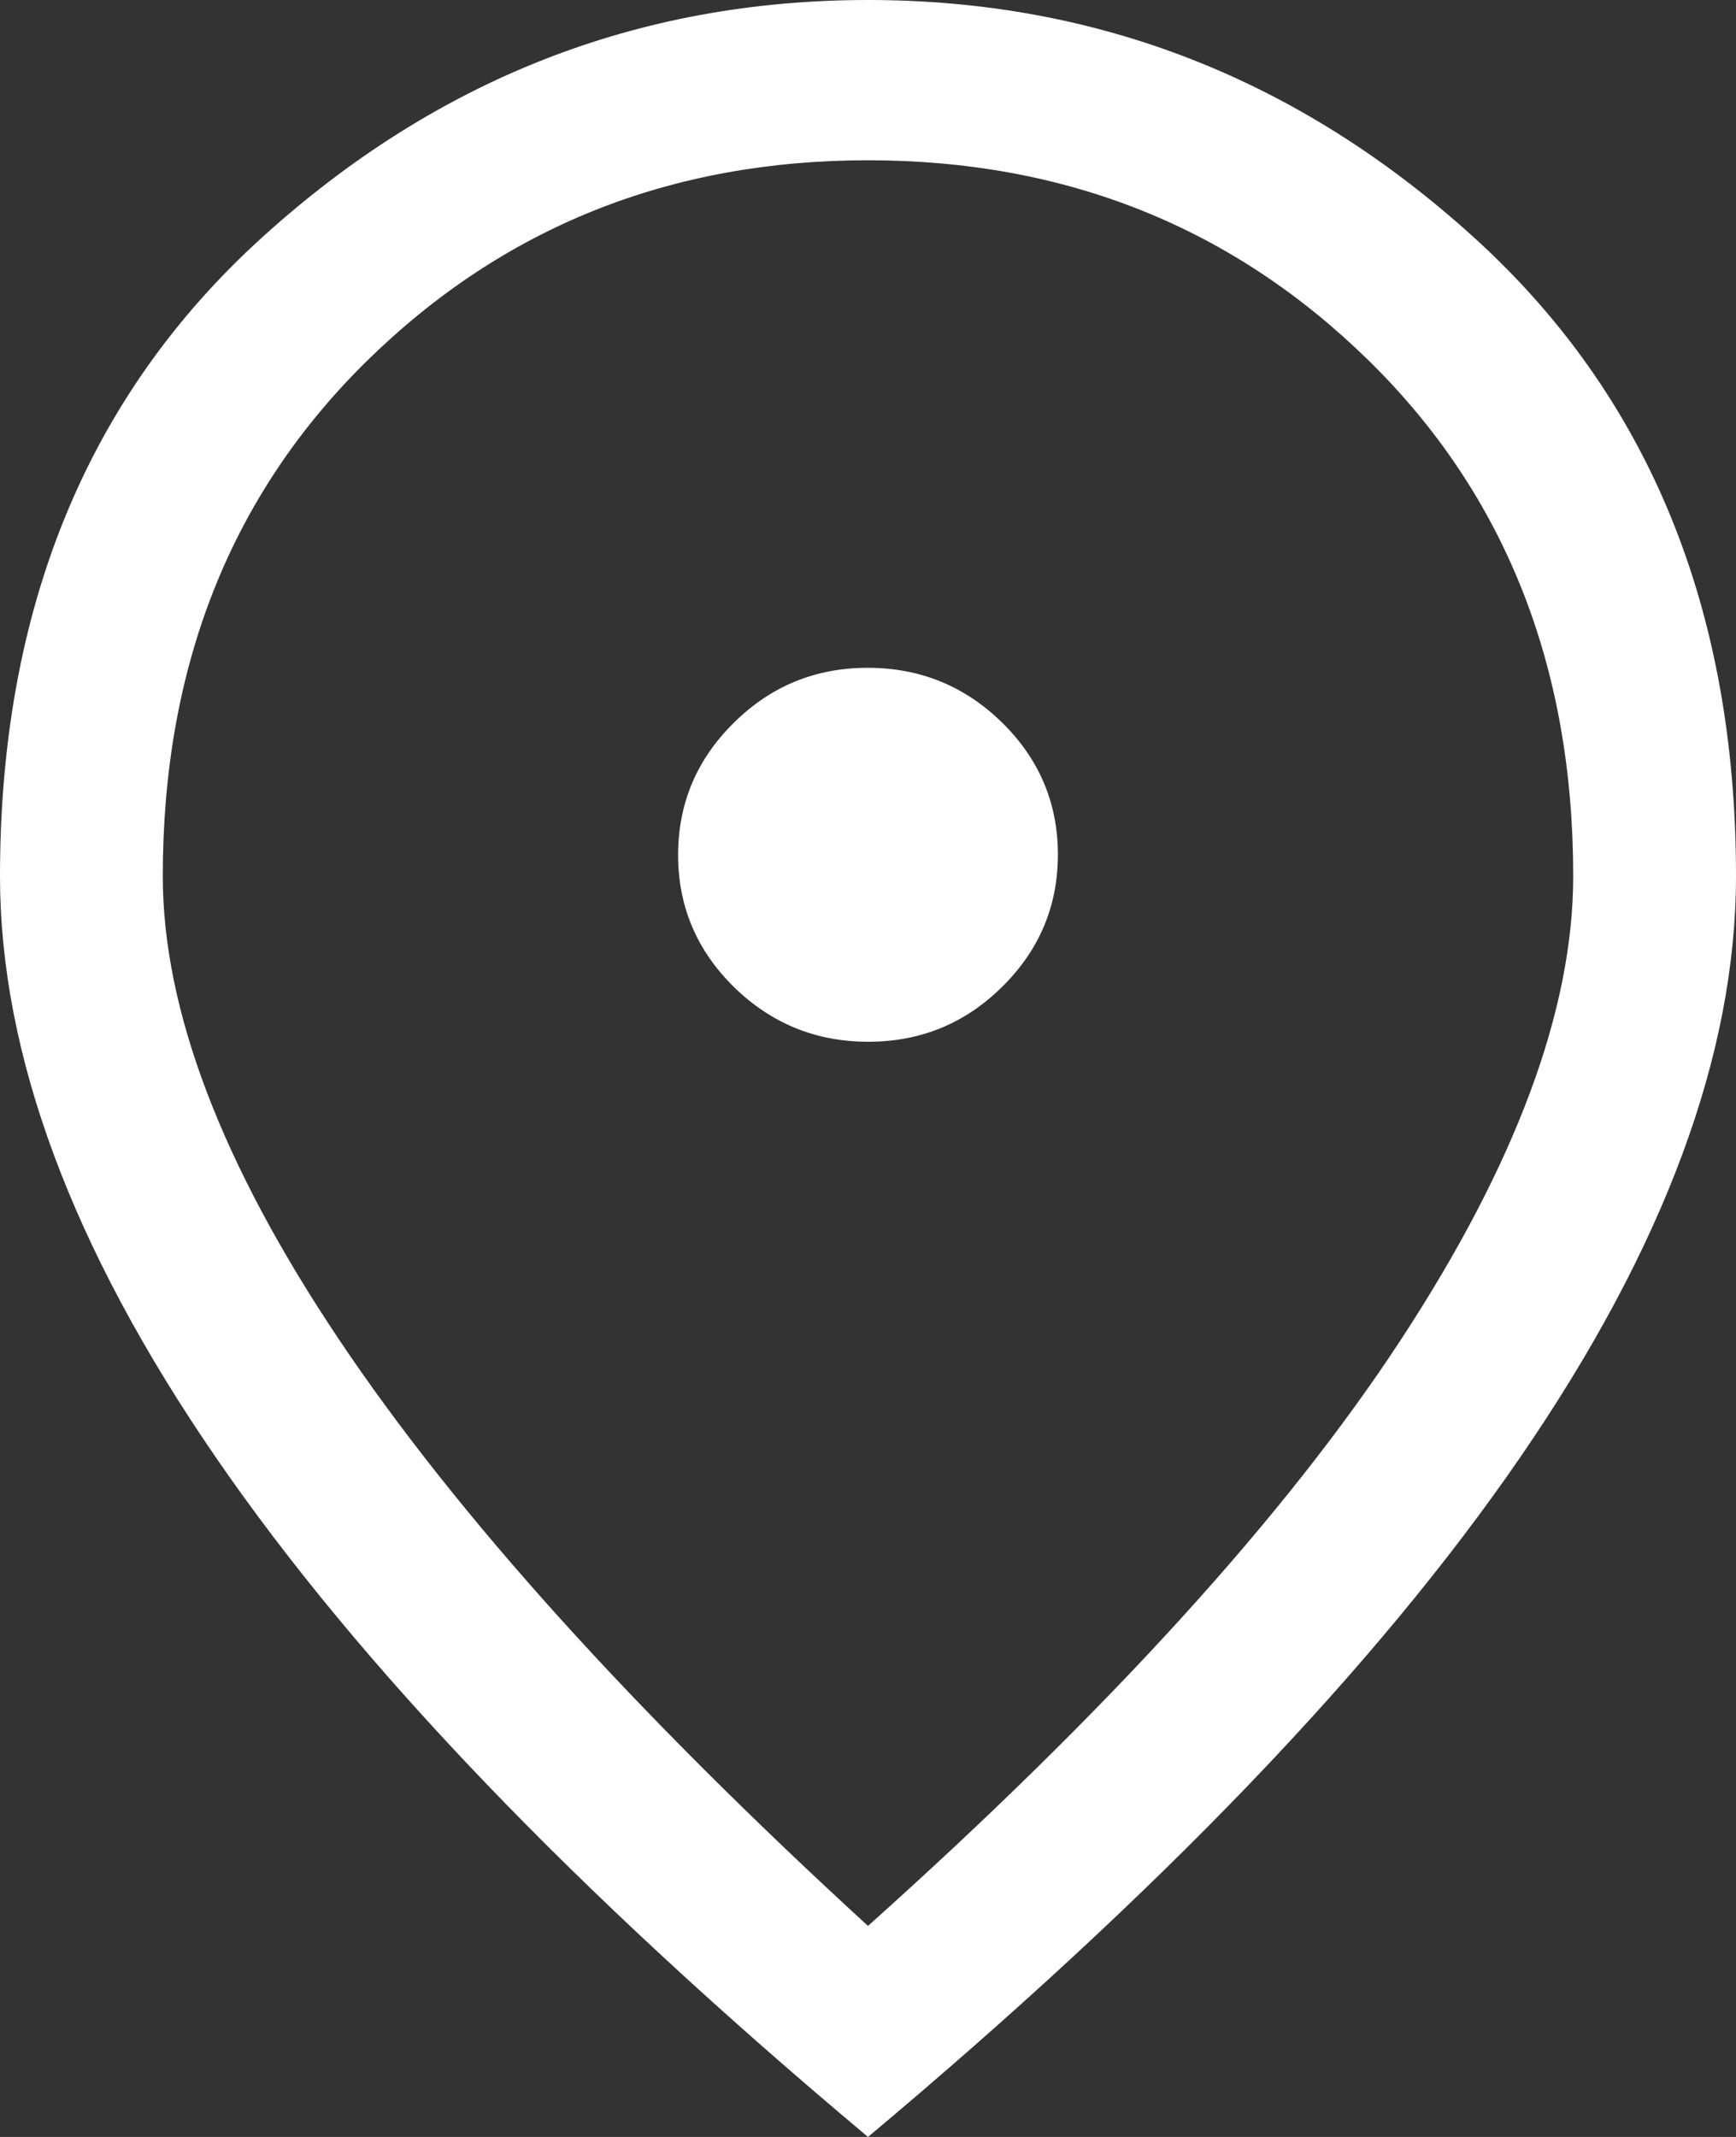
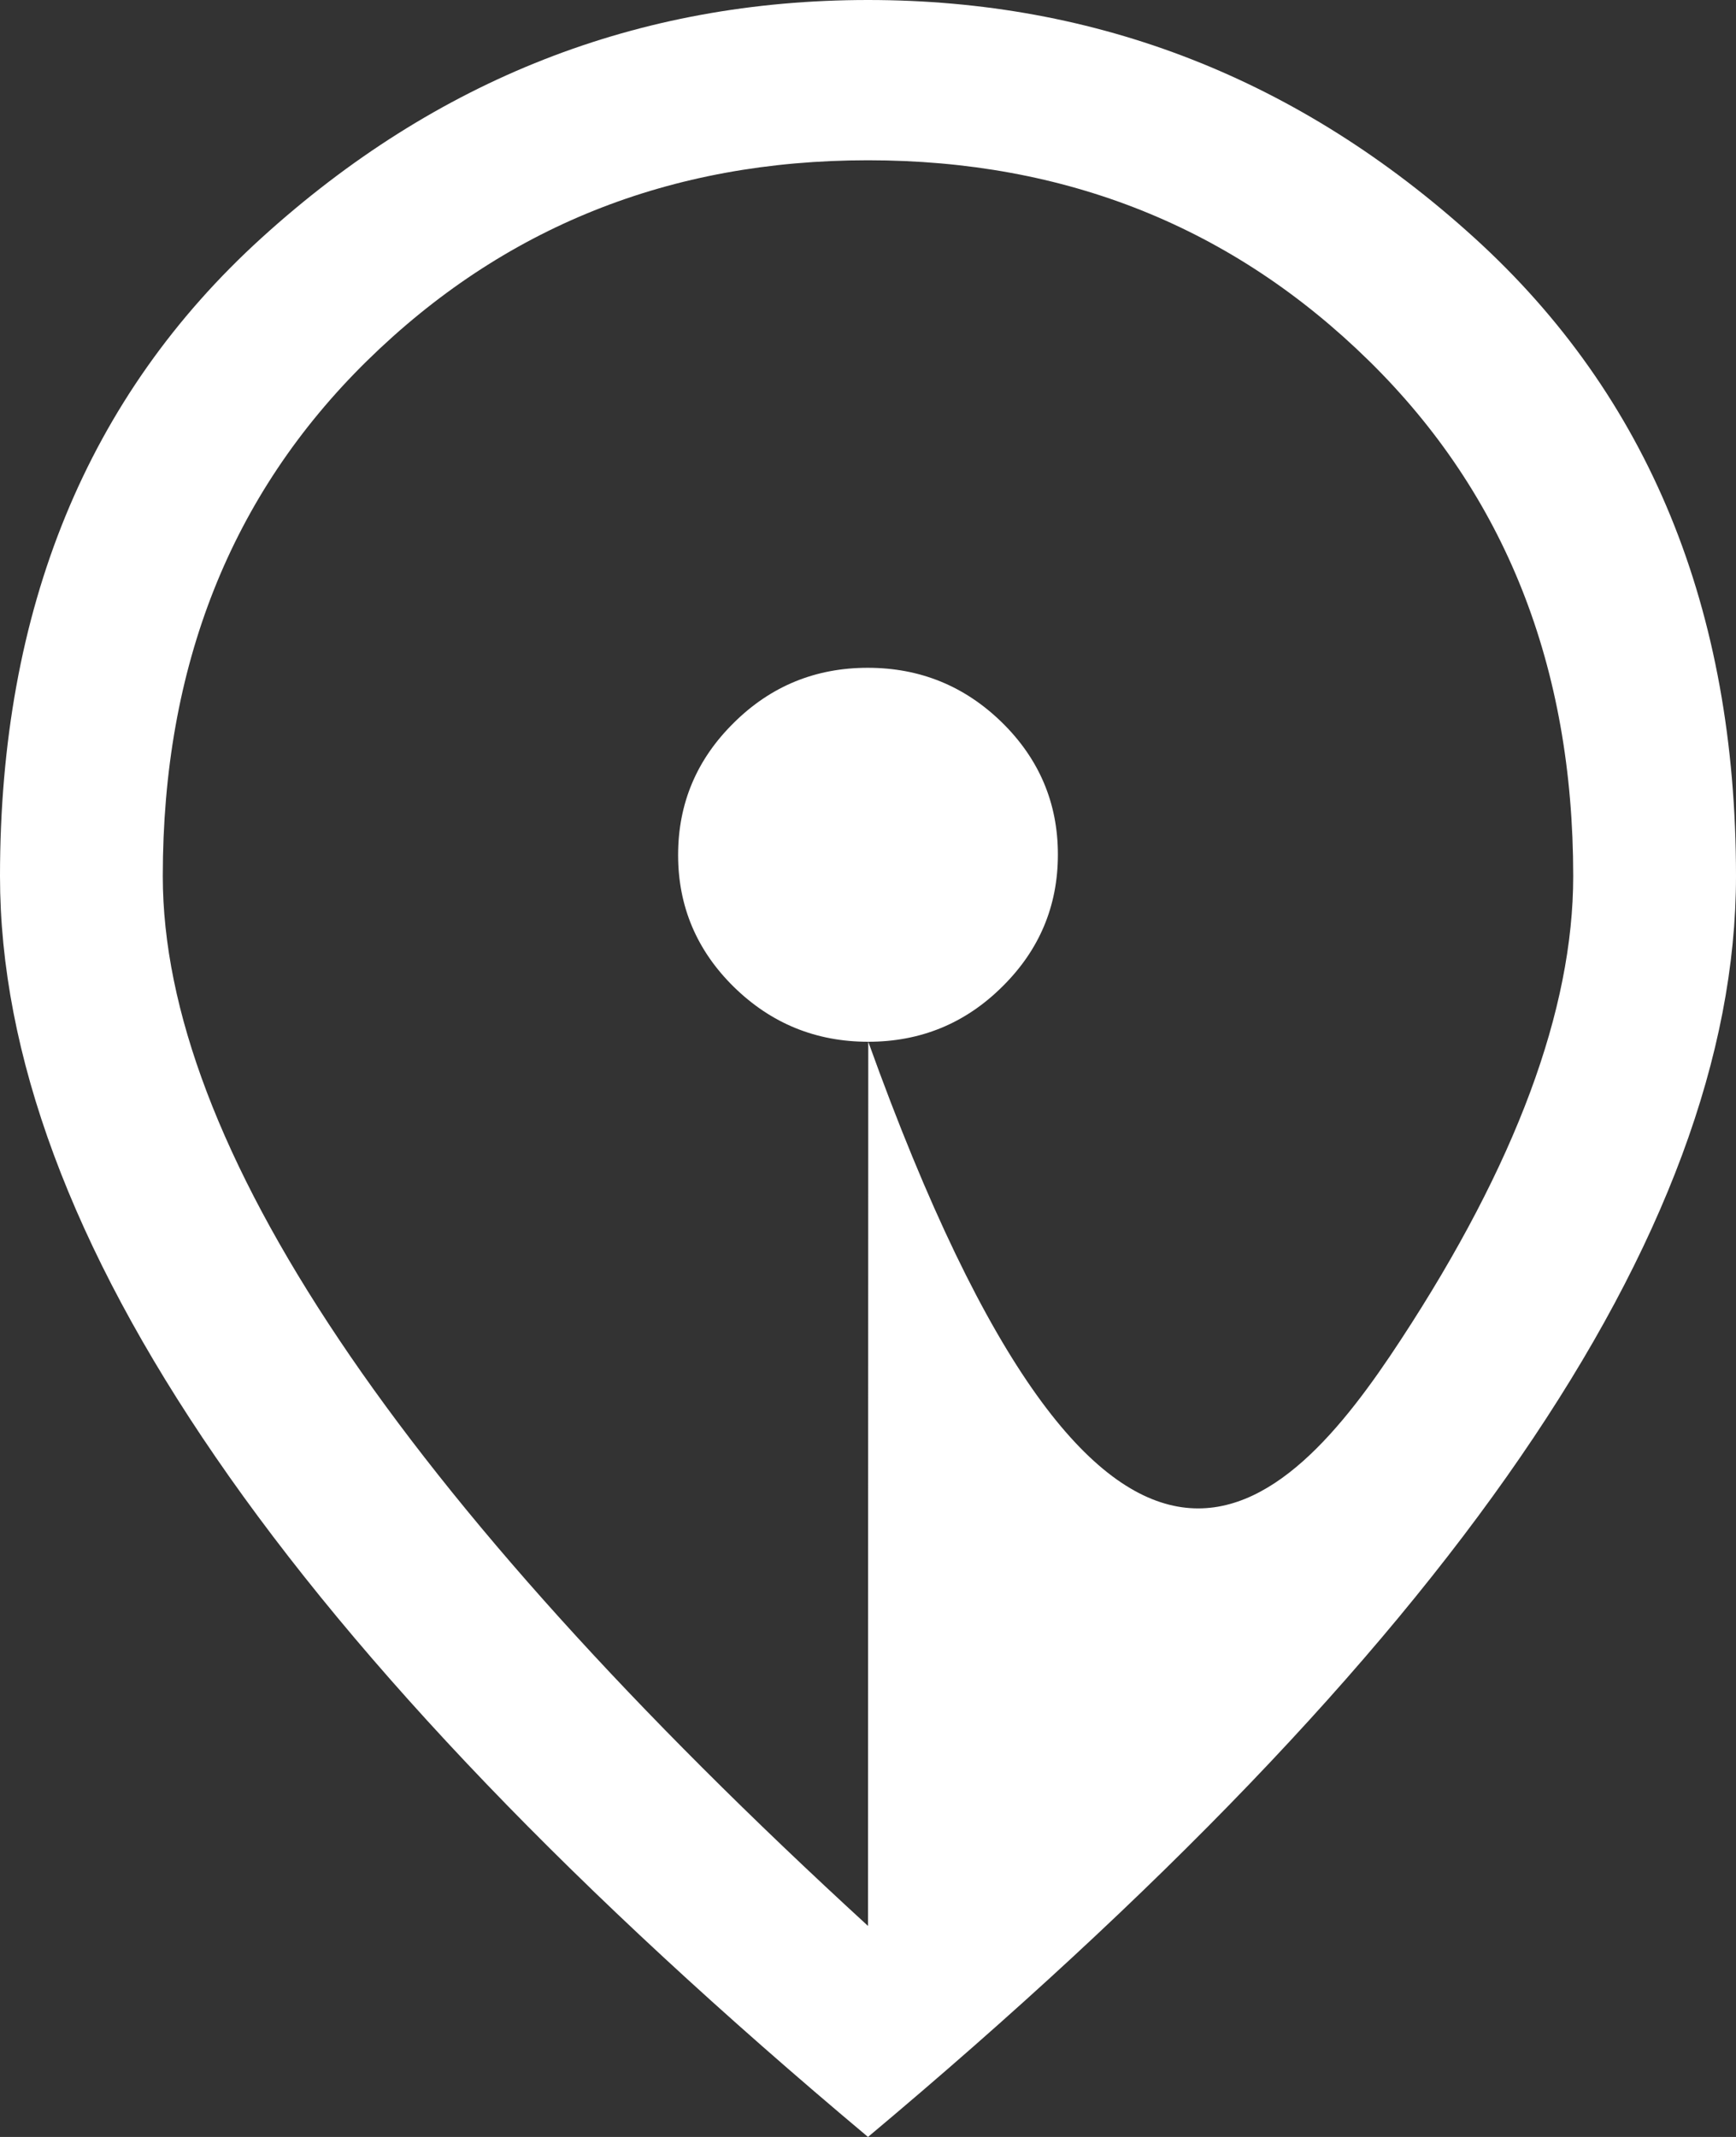
<svg xmlns="http://www.w3.org/2000/svg" width="13" height="16" viewBox="0 0 13 16" fill="none">
  <rect x="0" y="0" width="13" height="16" fill="#333333" stroke="none" />
-   <path d="M6.502 7.8C6.893 7.8 7.228 7.663 7.505 7.388C7.783 7.114 7.922 6.784 7.922 6.398C7.922 6.013 7.782 5.683 7.504 5.41C7.225 5.137 6.89 5 6.498 5C6.107 5 5.772 5.137 5.495 5.412C5.217 5.686 5.078 6.016 5.078 6.402C5.078 6.787 5.218 7.117 5.496 7.39C5.775 7.663 6.11 7.8 6.502 7.8ZM6.5 14.42C8.301 12.807 9.632 11.343 10.491 10.03C11.351 8.717 11.781 7.56 11.781 6.56C11.781 4.989 11.271 3.703 10.252 2.702C9.232 1.701 7.982 1.2 6.5 1.2C5.018 1.2 3.768 1.701 2.748 2.702C1.729 3.703 1.219 4.989 1.219 6.56C1.219 7.56 1.659 8.717 2.539 10.03C3.419 11.343 4.74 12.807 6.5 14.42ZM6.5 16C4.32 14.173 2.691 12.477 1.615 10.91C0.538 9.343 0 7.893 0 6.56C0 4.56 0.653 2.967 1.96 1.78C3.267 0.593 4.78 0 6.5 0C8.22 0 9.733 0.593 11.04 1.78C12.347 2.967 13 4.56 13 6.56C13 7.893 12.462 9.343 11.385 10.91C10.309 12.477 8.68 14.173 6.5 16Z" fill="white" />
+   <path d="M6.502 7.8C6.893 7.8 7.228 7.663 7.505 7.388C7.783 7.114 7.922 6.784 7.922 6.398C7.922 6.013 7.782 5.683 7.504 5.41C7.225 5.137 6.89 5 6.498 5C6.107 5 5.772 5.137 5.495 5.412C5.217 5.686 5.078 6.016 5.078 6.402C5.078 6.787 5.218 7.117 5.496 7.39C5.775 7.663 6.11 7.8 6.502 7.8ZC8.301 12.807 9.632 11.343 10.491 10.03C11.351 8.717 11.781 7.56 11.781 6.56C11.781 4.989 11.271 3.703 10.252 2.702C9.232 1.701 7.982 1.2 6.5 1.2C5.018 1.2 3.768 1.701 2.748 2.702C1.729 3.703 1.219 4.989 1.219 6.56C1.219 7.56 1.659 8.717 2.539 10.03C3.419 11.343 4.74 12.807 6.5 14.42ZM6.5 16C4.32 14.173 2.691 12.477 1.615 10.91C0.538 9.343 0 7.893 0 6.56C0 4.56 0.653 2.967 1.96 1.78C3.267 0.593 4.78 0 6.5 0C8.22 0 9.733 0.593 11.04 1.78C12.347 2.967 13 4.56 13 6.56C13 7.893 12.462 9.343 11.385 10.91C10.309 12.477 8.68 14.173 6.5 16Z" fill="white" />
</svg>